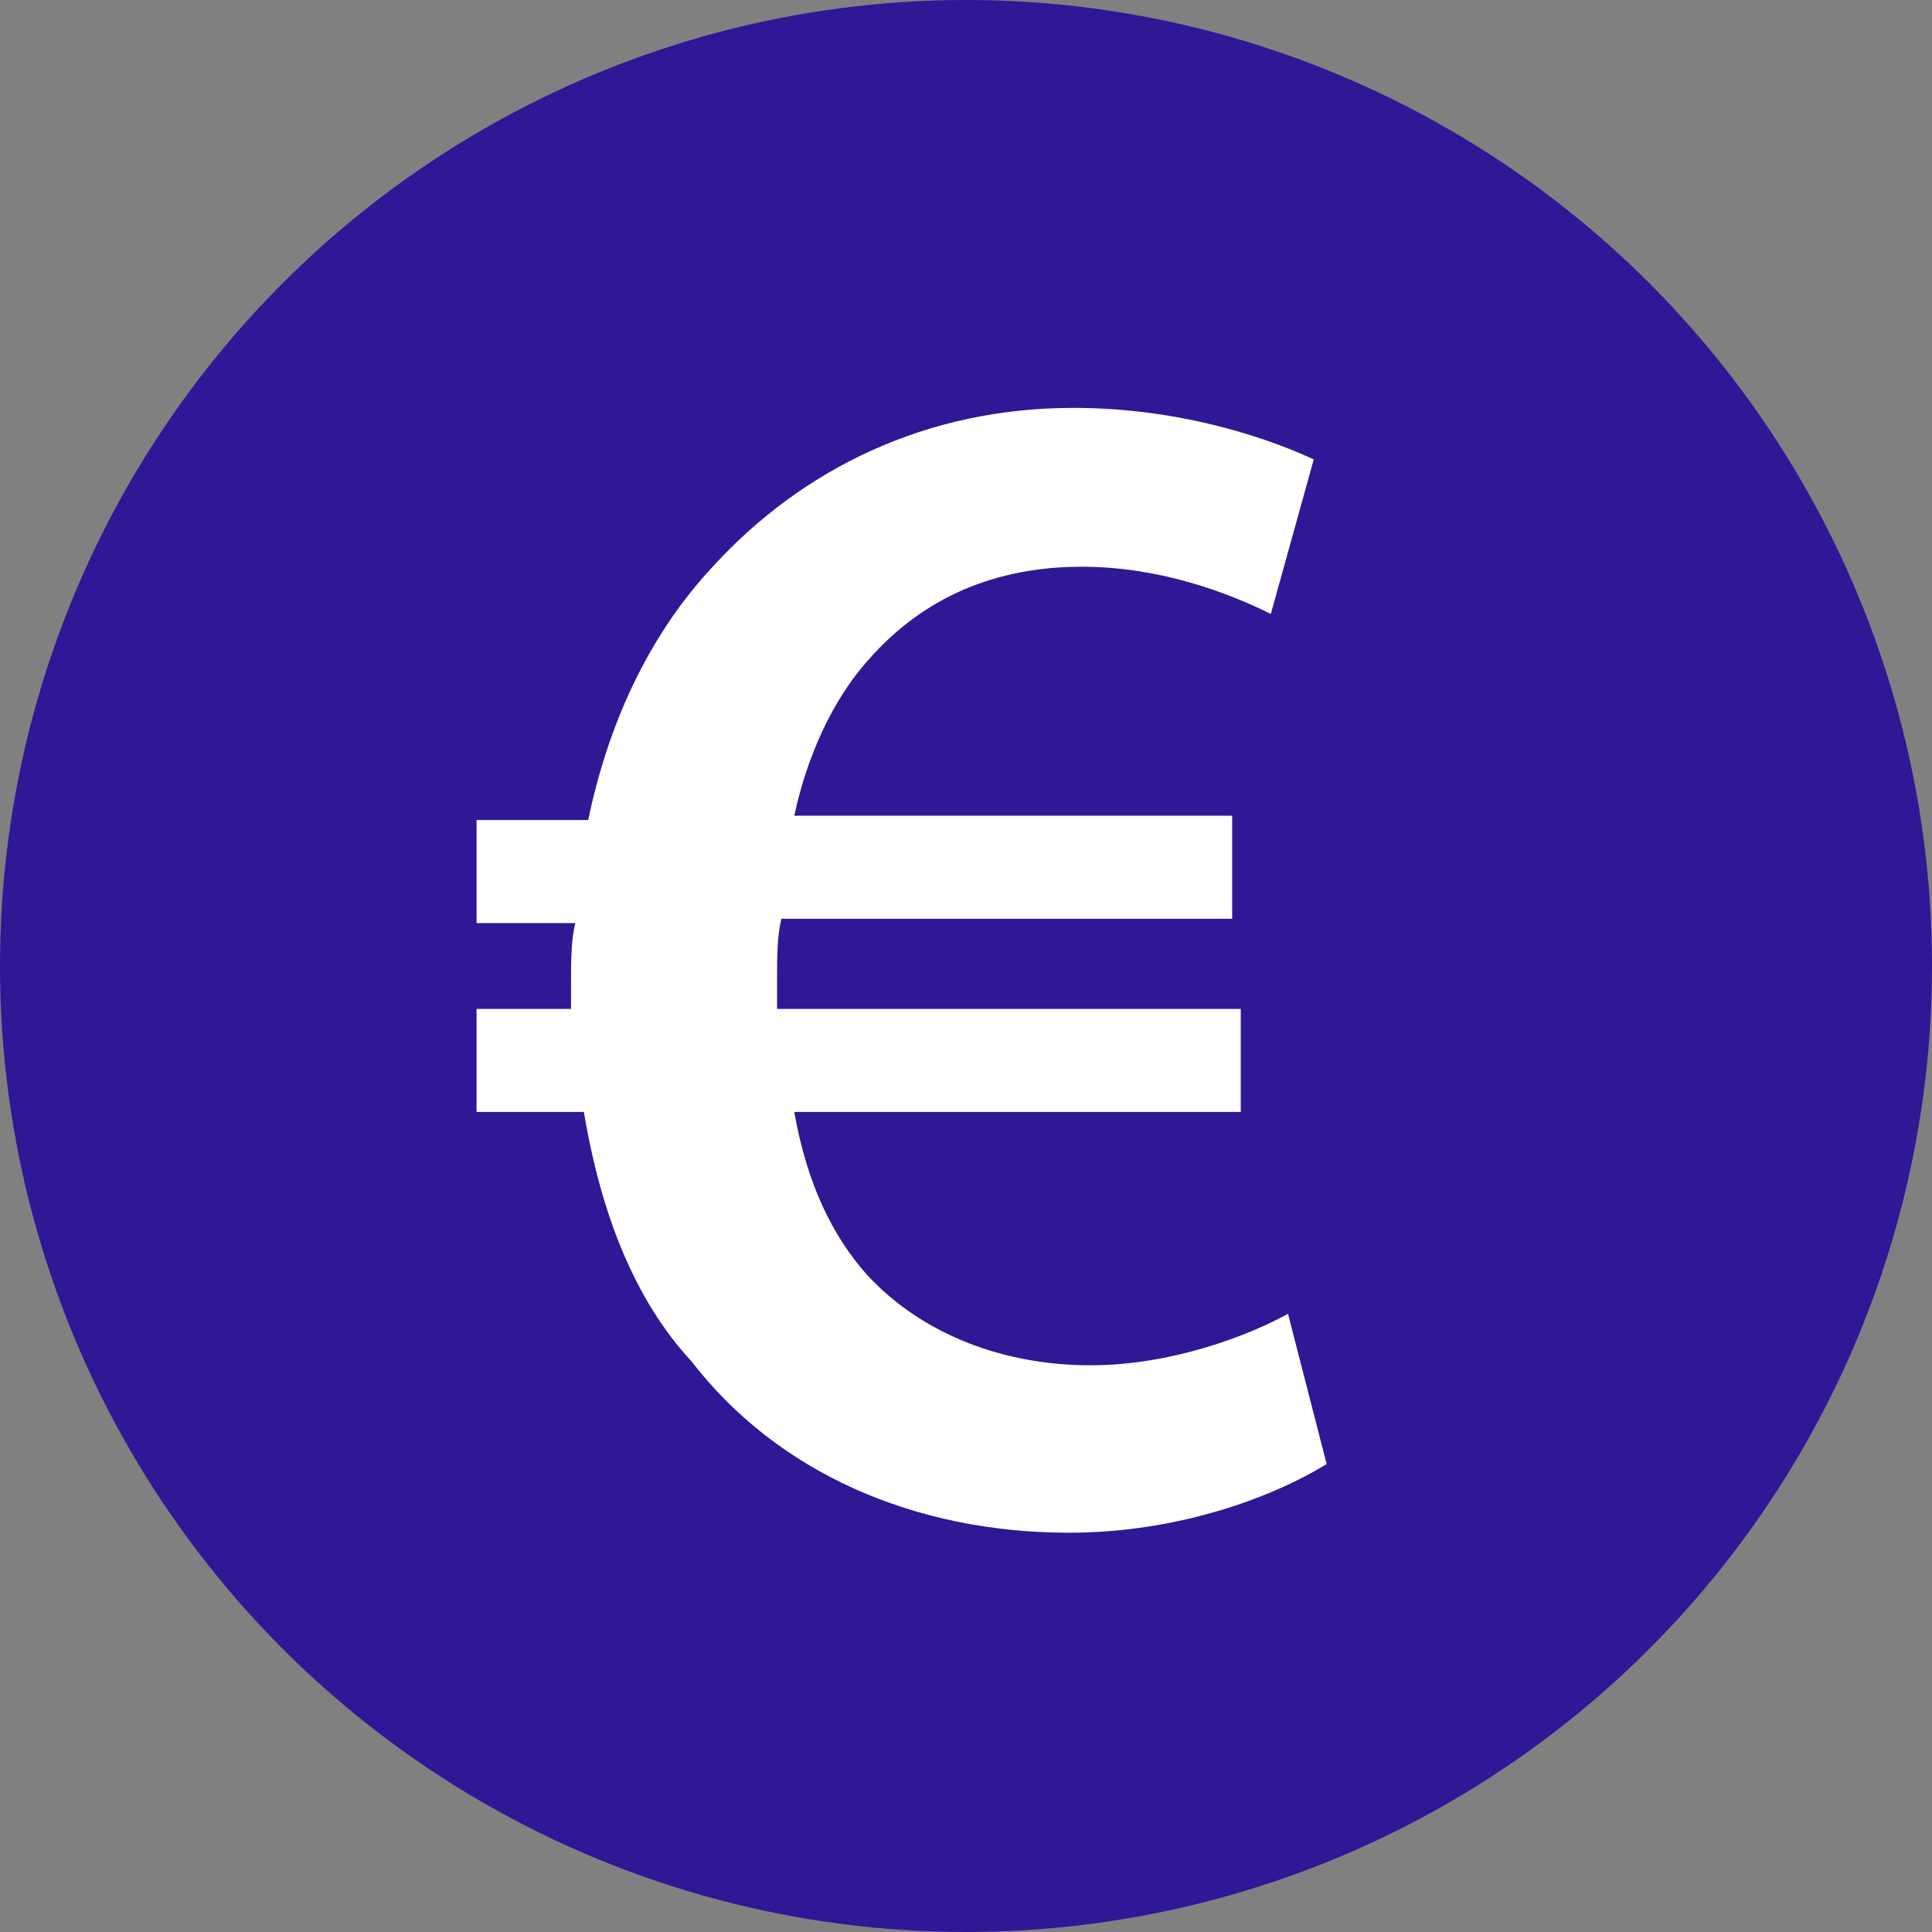
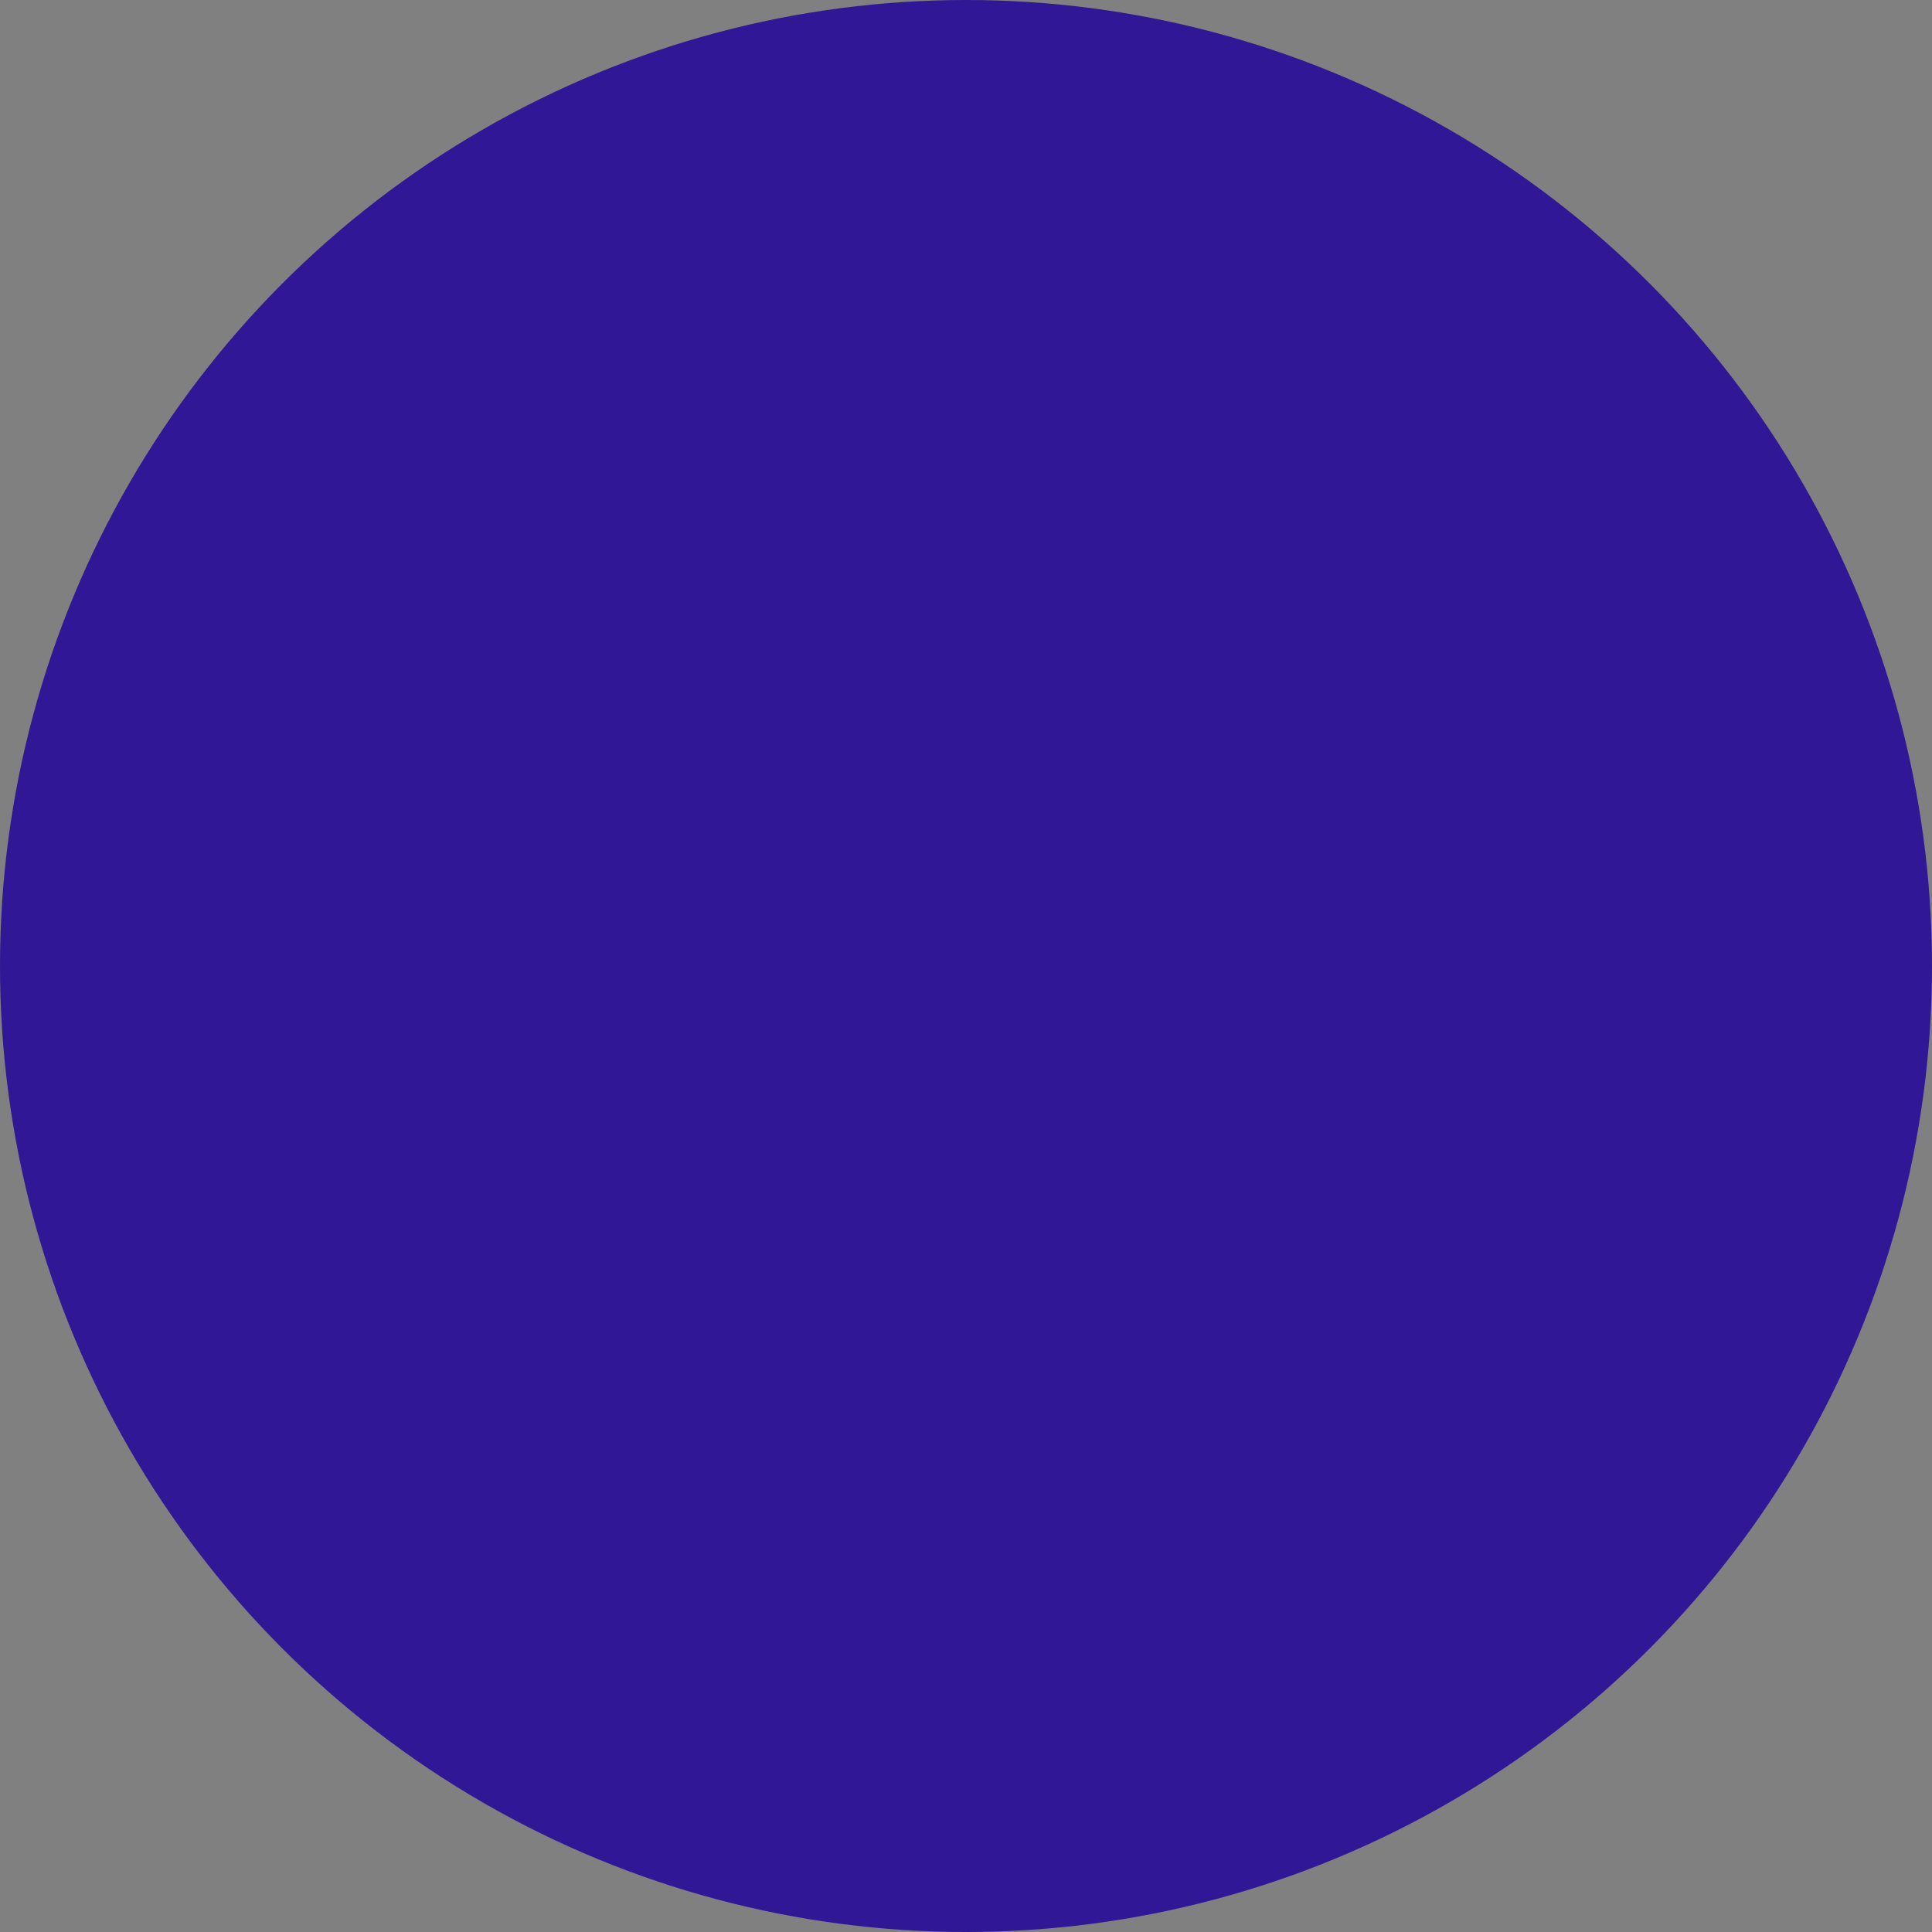
<svg xmlns="http://www.w3.org/2000/svg" version="1.1" id="Layer_1" x="0px" y="0px" viewBox="0 0 45 45" style="enable-background:new 0 0 45 45;" xml:space="preserve">
  <rect x="0" y="0" width="45" height="45" fill="#808080" stroke="none" />
  <style type="text/css">
	.st0{fill:#301796;}
	.st1{fill:#FFFFFF;}
</style>
  <circle class="st0" cx="22.5" cy="22.5" r="22.5" />
-   <path class="st1" d="M30.9,34.1c-1.3,0.8-3.5,1.6-6,1.6c-3.6,0-6.8-1.4-8.8-4c-1.3-1.4-2.1-3.4-2.5-5.8h-2.5v-2.4h2.2  c0-0.2,0-0.4,0-0.6c0-0.5,0-1,0.1-1.4h-2.3v-2.4h2.6c0.5-2.4,1.5-4.4,2.9-5.9c2.1-2.3,5-3.7,8.4-3.7c2.3,0,4.3,0.6,5.6,1.2l-1,3.6  c-1-0.5-2.6-1.1-4.4-1.1c-2,0-3.7,0.7-5,2.2c-0.8,0.9-1.4,2.2-1.7,3.6h10.2v2.4H18.2c-0.1,0.4-0.1,0.9-0.1,1.4c0,0.2,0,0.4,0,0.7  h10.8v2.4H18.5c0.3,1.7,0.9,2.9,1.7,3.8c1.3,1.4,3.2,2.1,5.2,2.1c1.9,0,3.7-0.7,4.6-1.2L30.9,34.1z" />
</svg>